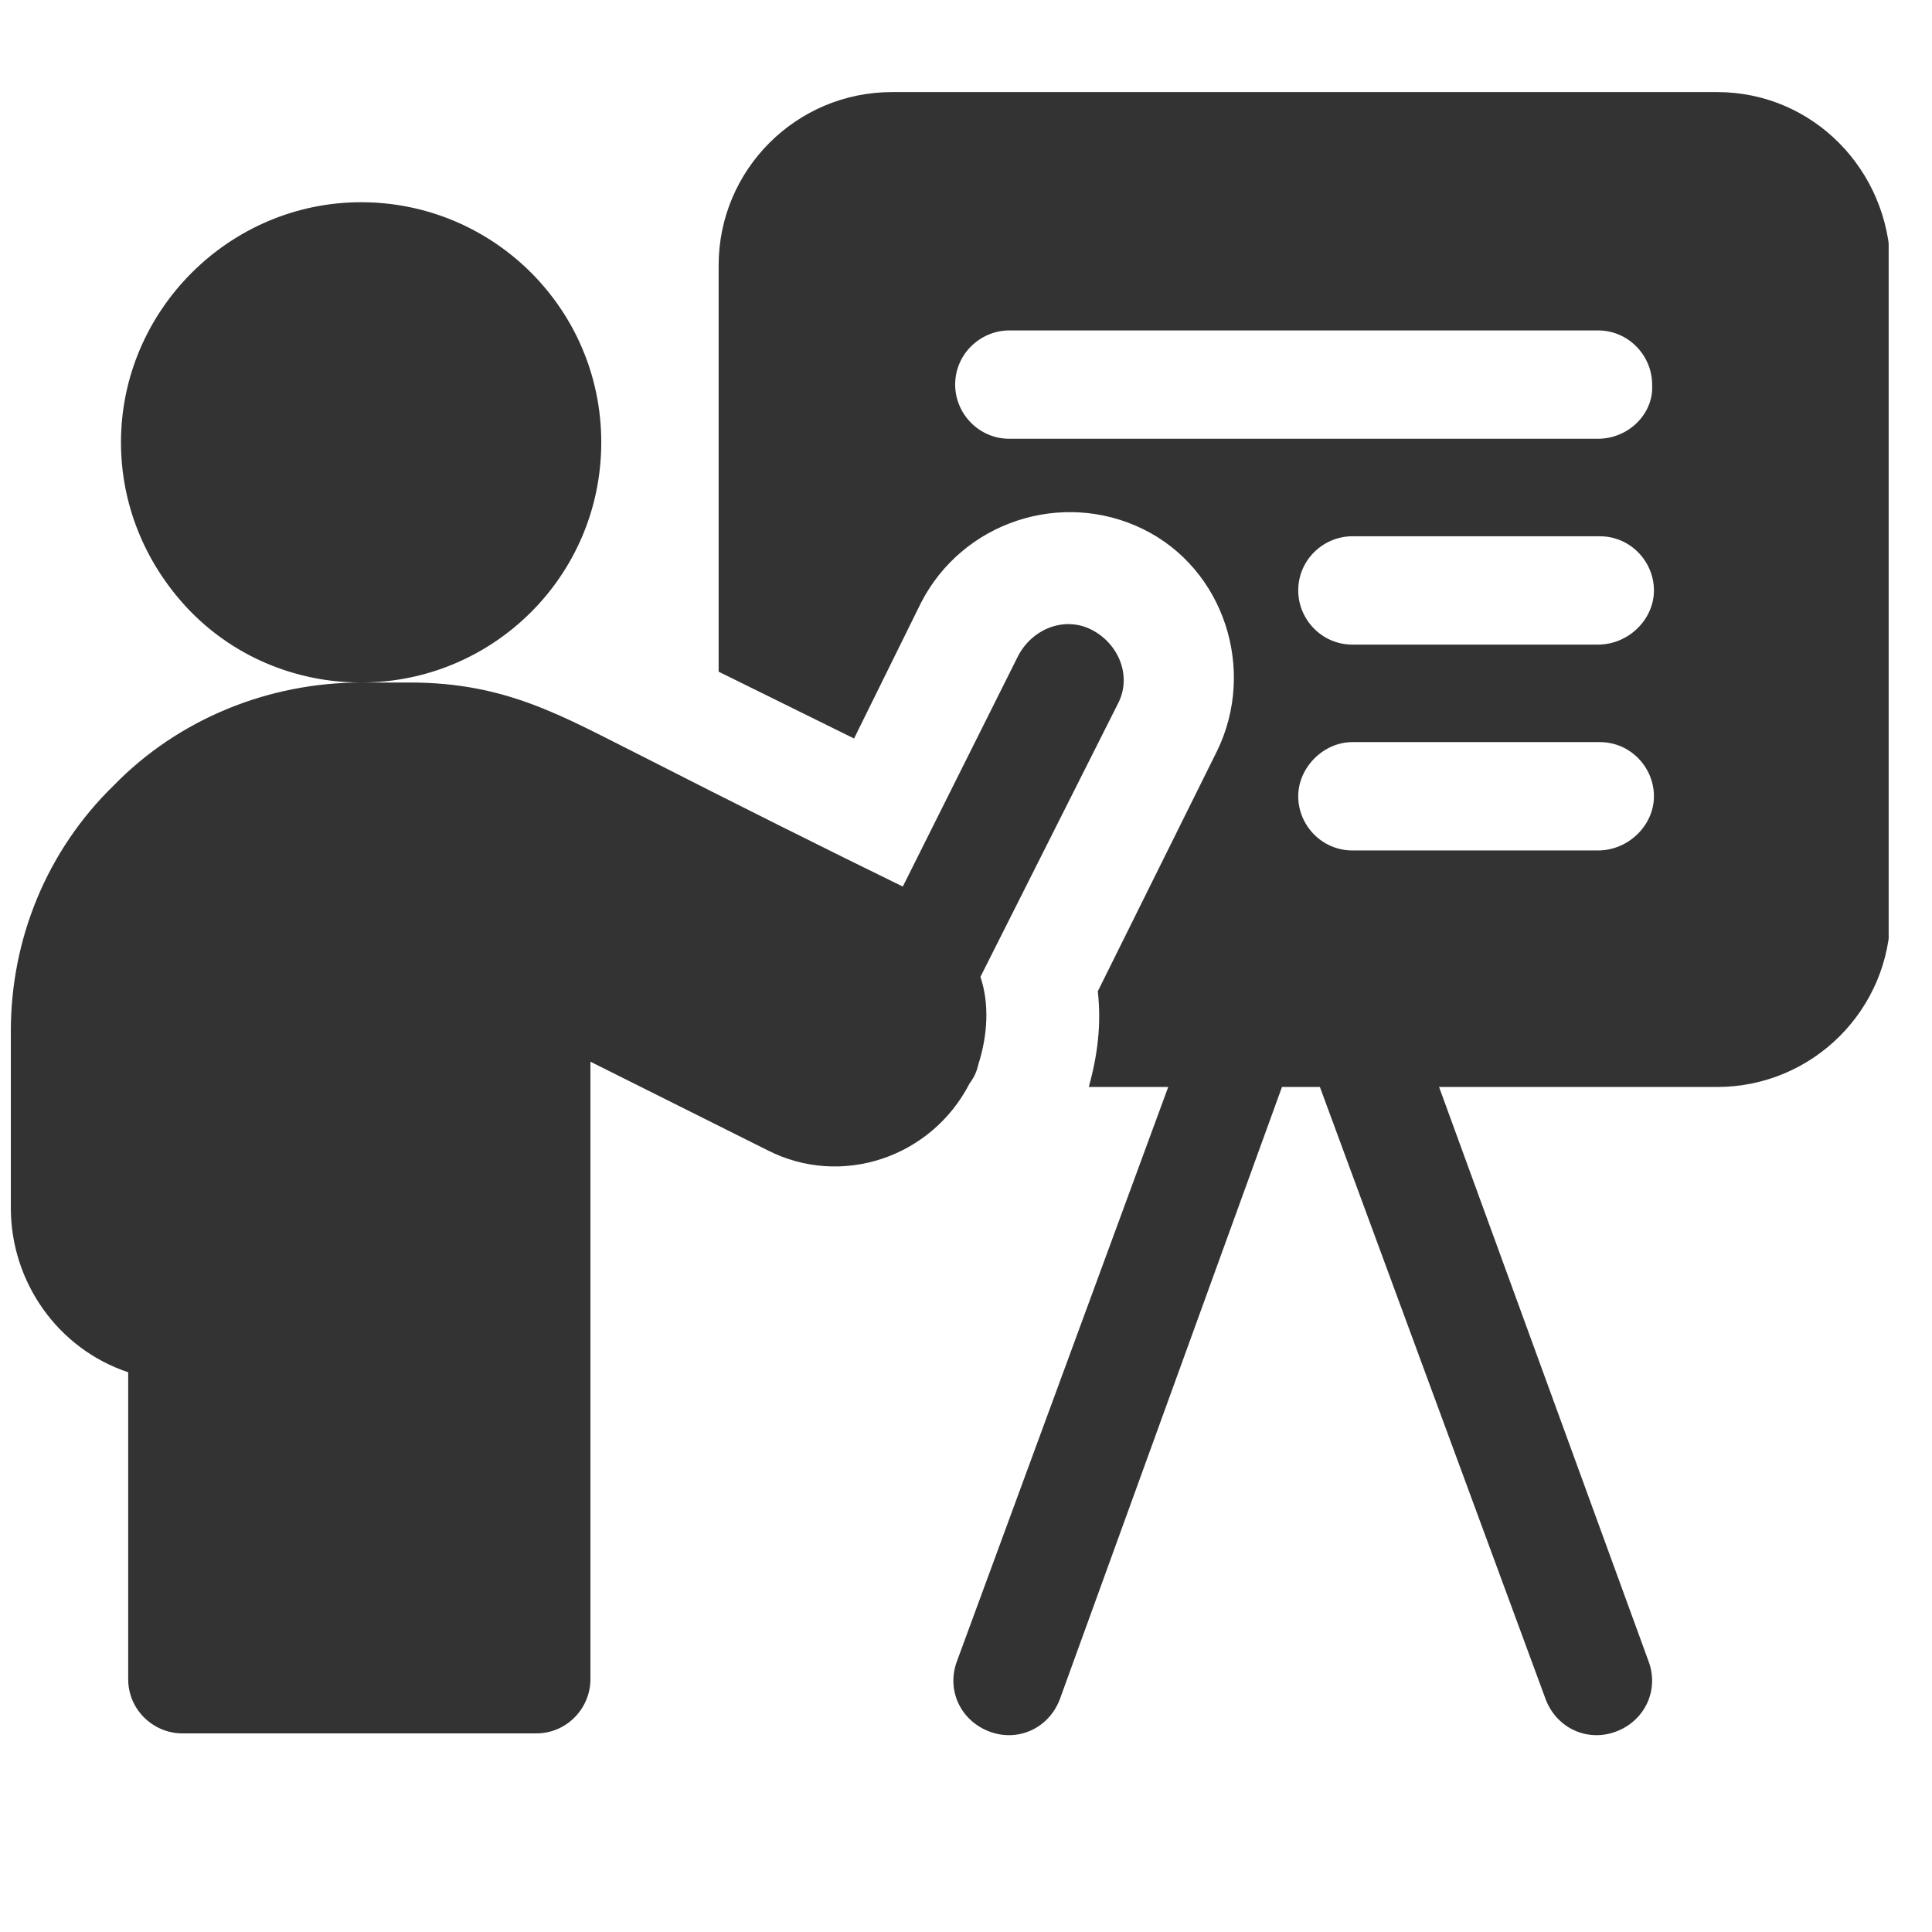
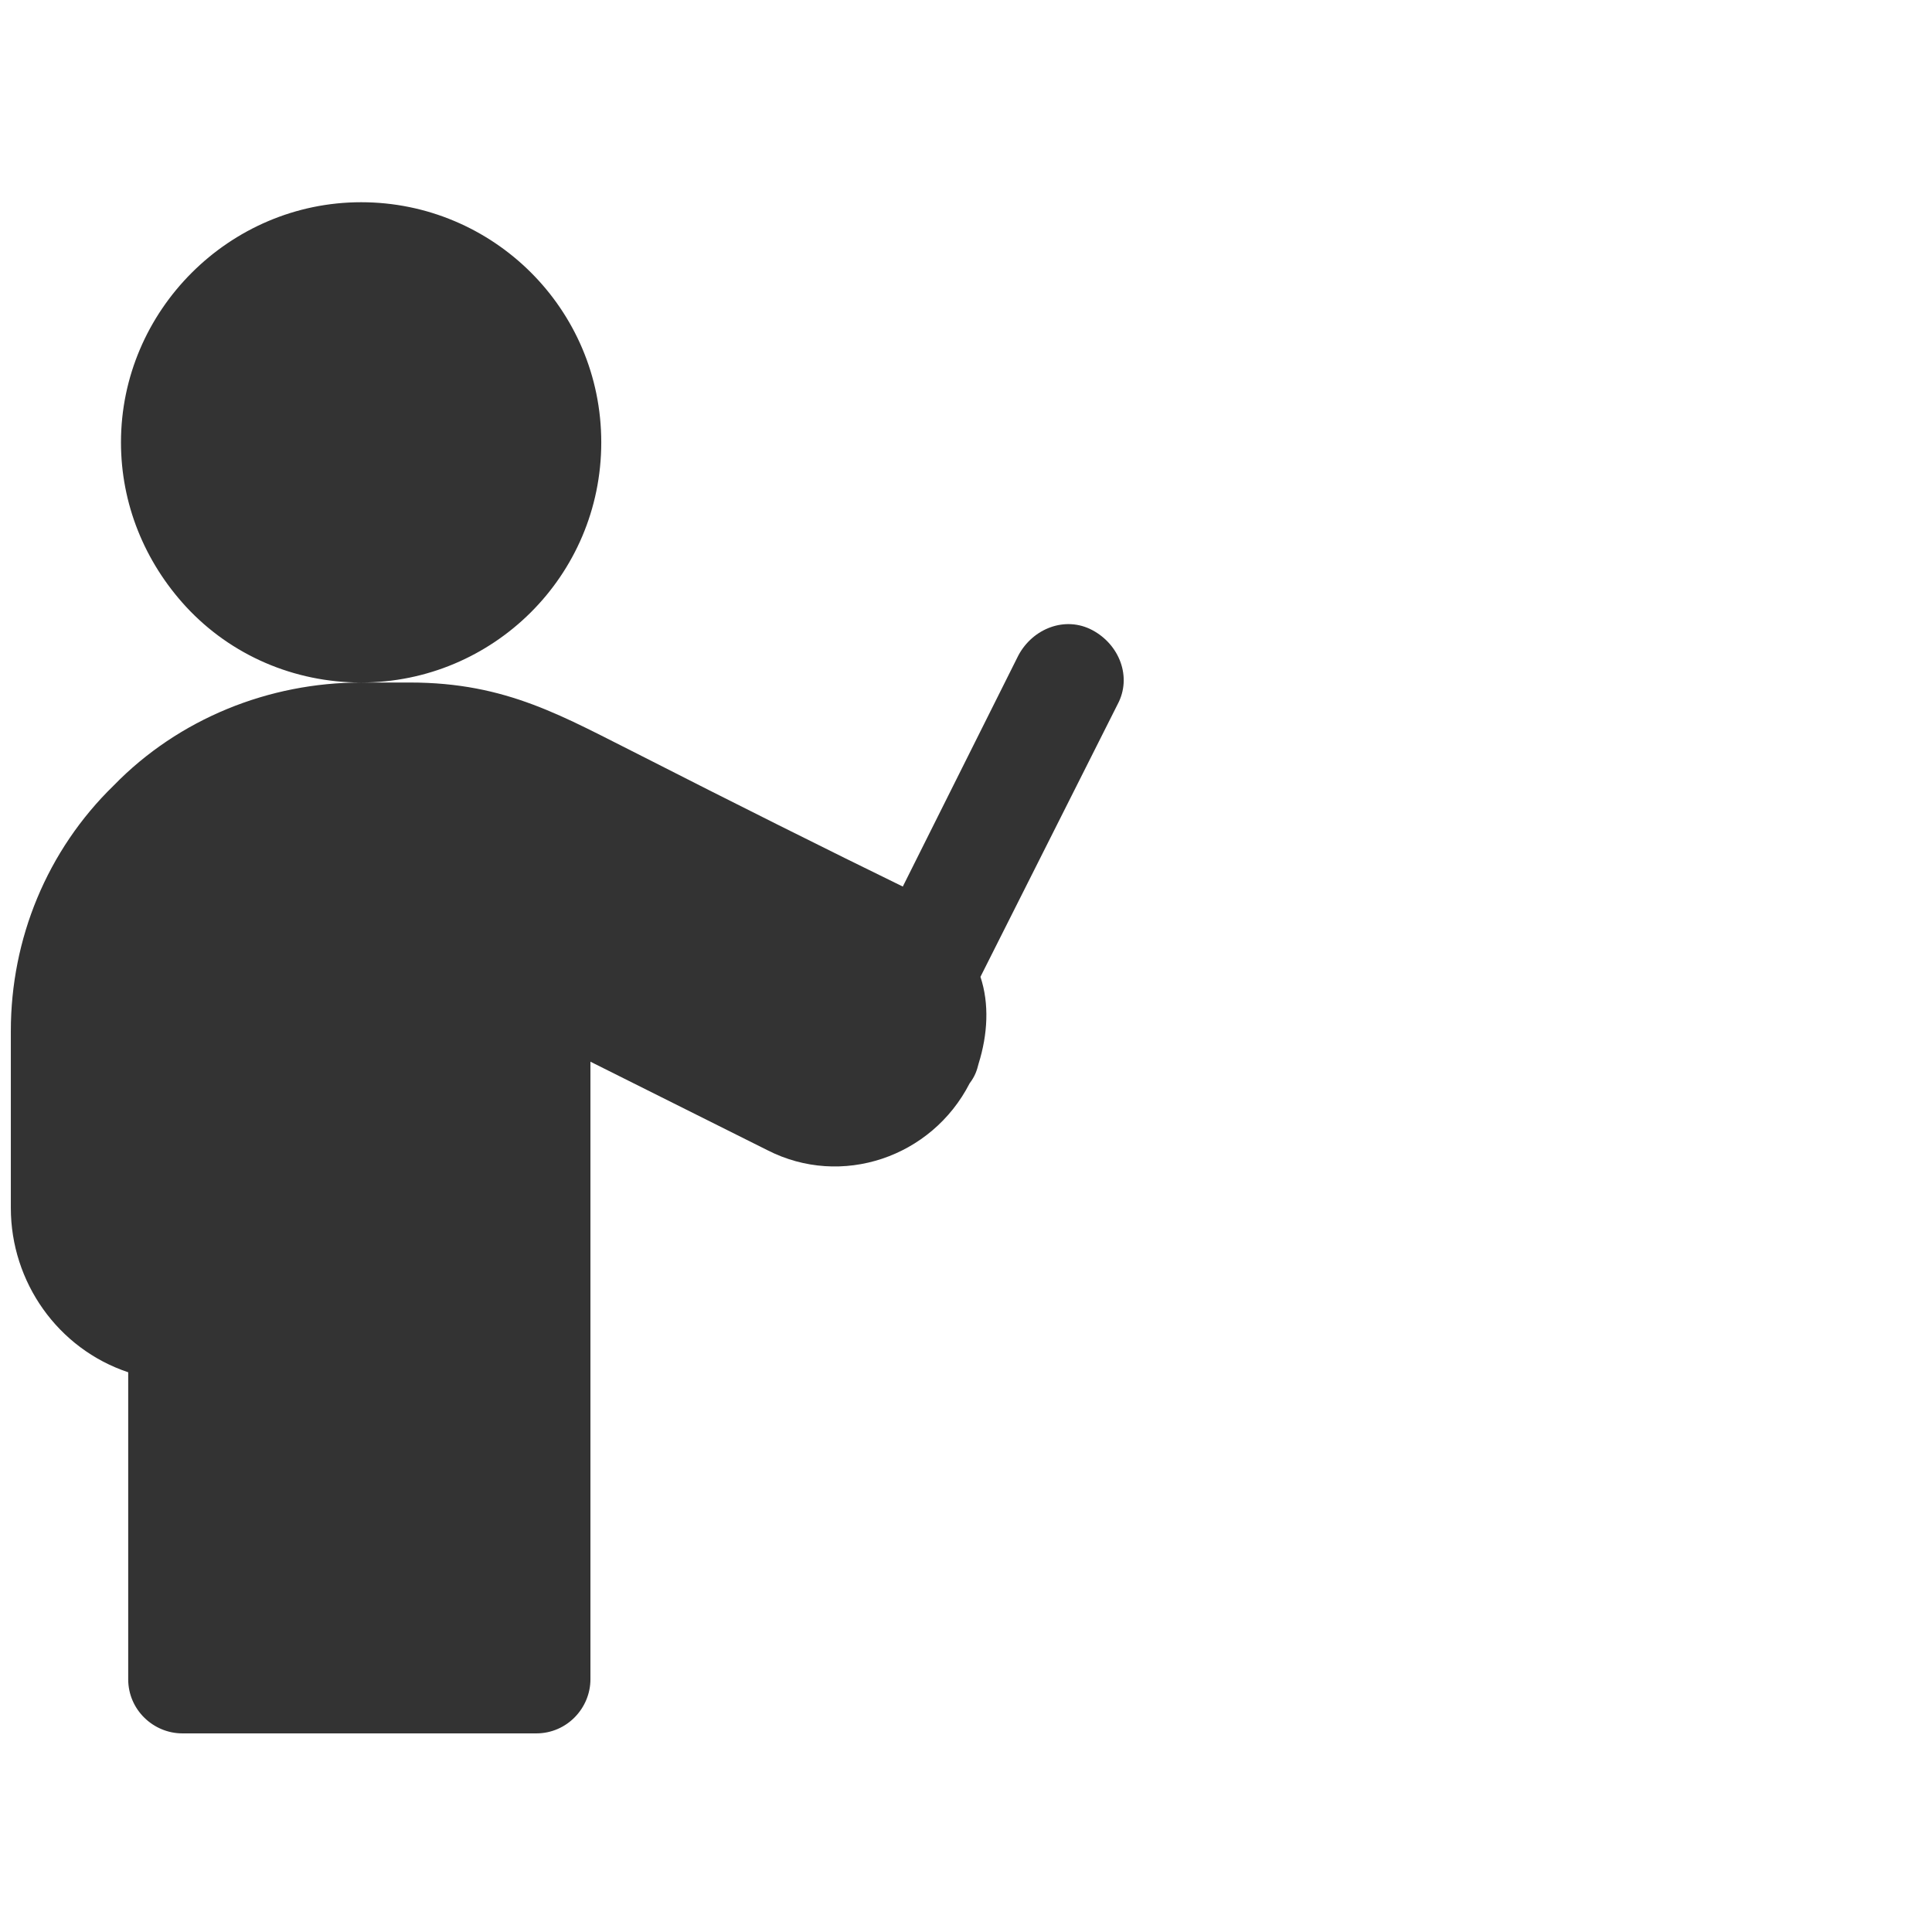
<svg xmlns="http://www.w3.org/2000/svg" xmlns:xlink="http://www.w3.org/1999/xlink" version="1.1" id="Ebene_1" x="0px" y="0px" viewBox="0 0 107 107" style="enable-background:new 0 0 107 107;" xml:space="preserve">
  <style type="text/css">
	.Schlagschatten{fill:none;}
	.Schein_x0020_nach_x0020_außen_x0020__x002D__x0020_5_x0020_Pt_x002E_{fill:none;}
	.Blauer_x0020_Neonrahmen{fill:none;stroke:#8AACDA;stroke-width:7;stroke-linecap:round;stroke-linejoin:round;}
	.Lichter_x0020_Chrom{fill:url(#SVGID_1_);stroke:#FFFFFF;stroke-width:0.363;stroke-miterlimit:1;}
	.Jive_GS{fill:#FFDD00;}
	.Alyssa_GS{fill:#A6D0E4;}
	.st0{clip-path:url(#SVGID_00000052784232466517036130000018258269942546477990_);}
	.st1{fill:#333333;}
</style>
  <linearGradient id="SVGID_1_" gradientUnits="userSpaceOnUse" x1="-106.351" y1="-59.161" x2="-106.351" y2="-60.161">
    <stop offset="0" style="stop-color:#656565" />
    <stop offset="0.618" style="stop-color:#1B1B1B" />
    <stop offset="0.629" style="stop-color:#545454" />
    <stop offset="0.983" style="stop-color:#3E3E3E" />
  </linearGradient>
  <g>
    <defs>
      <rect id="SVGID_00000027604591302514507210000001166991364981352109_" x="0.6" y="5.1" width="104" height="91" />
    </defs>
    <clipPath id="SVGID_00000176018538585530535610000001681320143044879016_">
      <use xlink:href="#SVGID_00000027604591302514507210000001166991364981352109_" style="overflow:visible;" />
    </clipPath>
    <g id="Gruppe_48" style="clip-path:url(#SVGID_00000176018538585530535610000001681320143044879016_);">
-       <path id="Pfad_40" class="st1" d="M95.1,5.1H49.4c-5.3,0-9.6,4.3-9.6,9.6v22.5l7.5,3.7l3.7-7.5c2.3-4.5,7.8-6.3,12.3-4.1    s6.3,7.8,4.1,12.3l-6.6,13.3c0.2,1.8,0,3.5-0.5,5.3h4.4L53,92c-0.6,1.6,0.2,3.3,1.8,3.9c1.6,0.6,3.3-0.2,3.9-1.8l12.3-33.9h2.1    l12.5,33.9c0.6,1.6,2.3,2.4,3.9,1.8c1.6-0.6,2.4-2.3,1.8-3.9L79.7,60.2h15.4c5.3,0,9.6-4.3,9.6-9.6V14.7    C104.6,9.4,100.4,5.1,95.1,5.1 M88.5,47.1H74.9c-1.7,0-3-1.4-3-3s1.4-3,3-3h13.7c1.7,0,3,1.4,3,3S90.2,47.1,88.5,47.1 M88.5,35.7    H74.9c-1.7,0-3-1.4-3-3c0-1.7,1.4-3,3-3h13.7c1.7,0,3,1.4,3,3C91.6,34.3,90.2,35.7,88.5,35.7 M88.5,24.3H55.9c-1.7,0-3-1.4-3-3    c0-1.7,1.4-3,3-3h32.6c1.7,0,3,1.4,3,3C91.6,22.9,90.2,24.3,88.5,24.3" />
      <path id="Pfad_41" class="st1" d="M54.2,58.9c0.5-1.6,0.6-3.3,0.1-4.8l7.6-15.1c0.8-1.5,0.1-3.3-1.4-4.1c-1.5-0.8-3.3-0.1-4.1,1.4    L50,49.1c-3.9-1.9-9.7-4.8-14.4-7.2c-4.4-2.2-7.5-4.1-12.9-4.1H20c7.3,0,13.3-5.9,13.3-13.3S27.3,11.2,20,11.2S6.7,17.2,6.7,24.5    c0,3.4,1.3,6.6,3.6,9.1c2.5,2.7,6,4.2,9.7,4.2c-5.1,0-10.1,2-13.7,5.7C2.6,47.1,0.6,52,0.6,57.1v9.8c0,4.1,2.6,7.8,6.5,9.1v17    c0,1.7,1.4,3,3,3h19.6c1.7,0,3-1.4,3-3V58.8l9.8,4.9c4.1,2.1,9.1,0.4,11.2-3.7C54,59.6,54.1,59.3,54.2,58.9L54.2,58.9z" />
    </g>
  </g>
</svg>